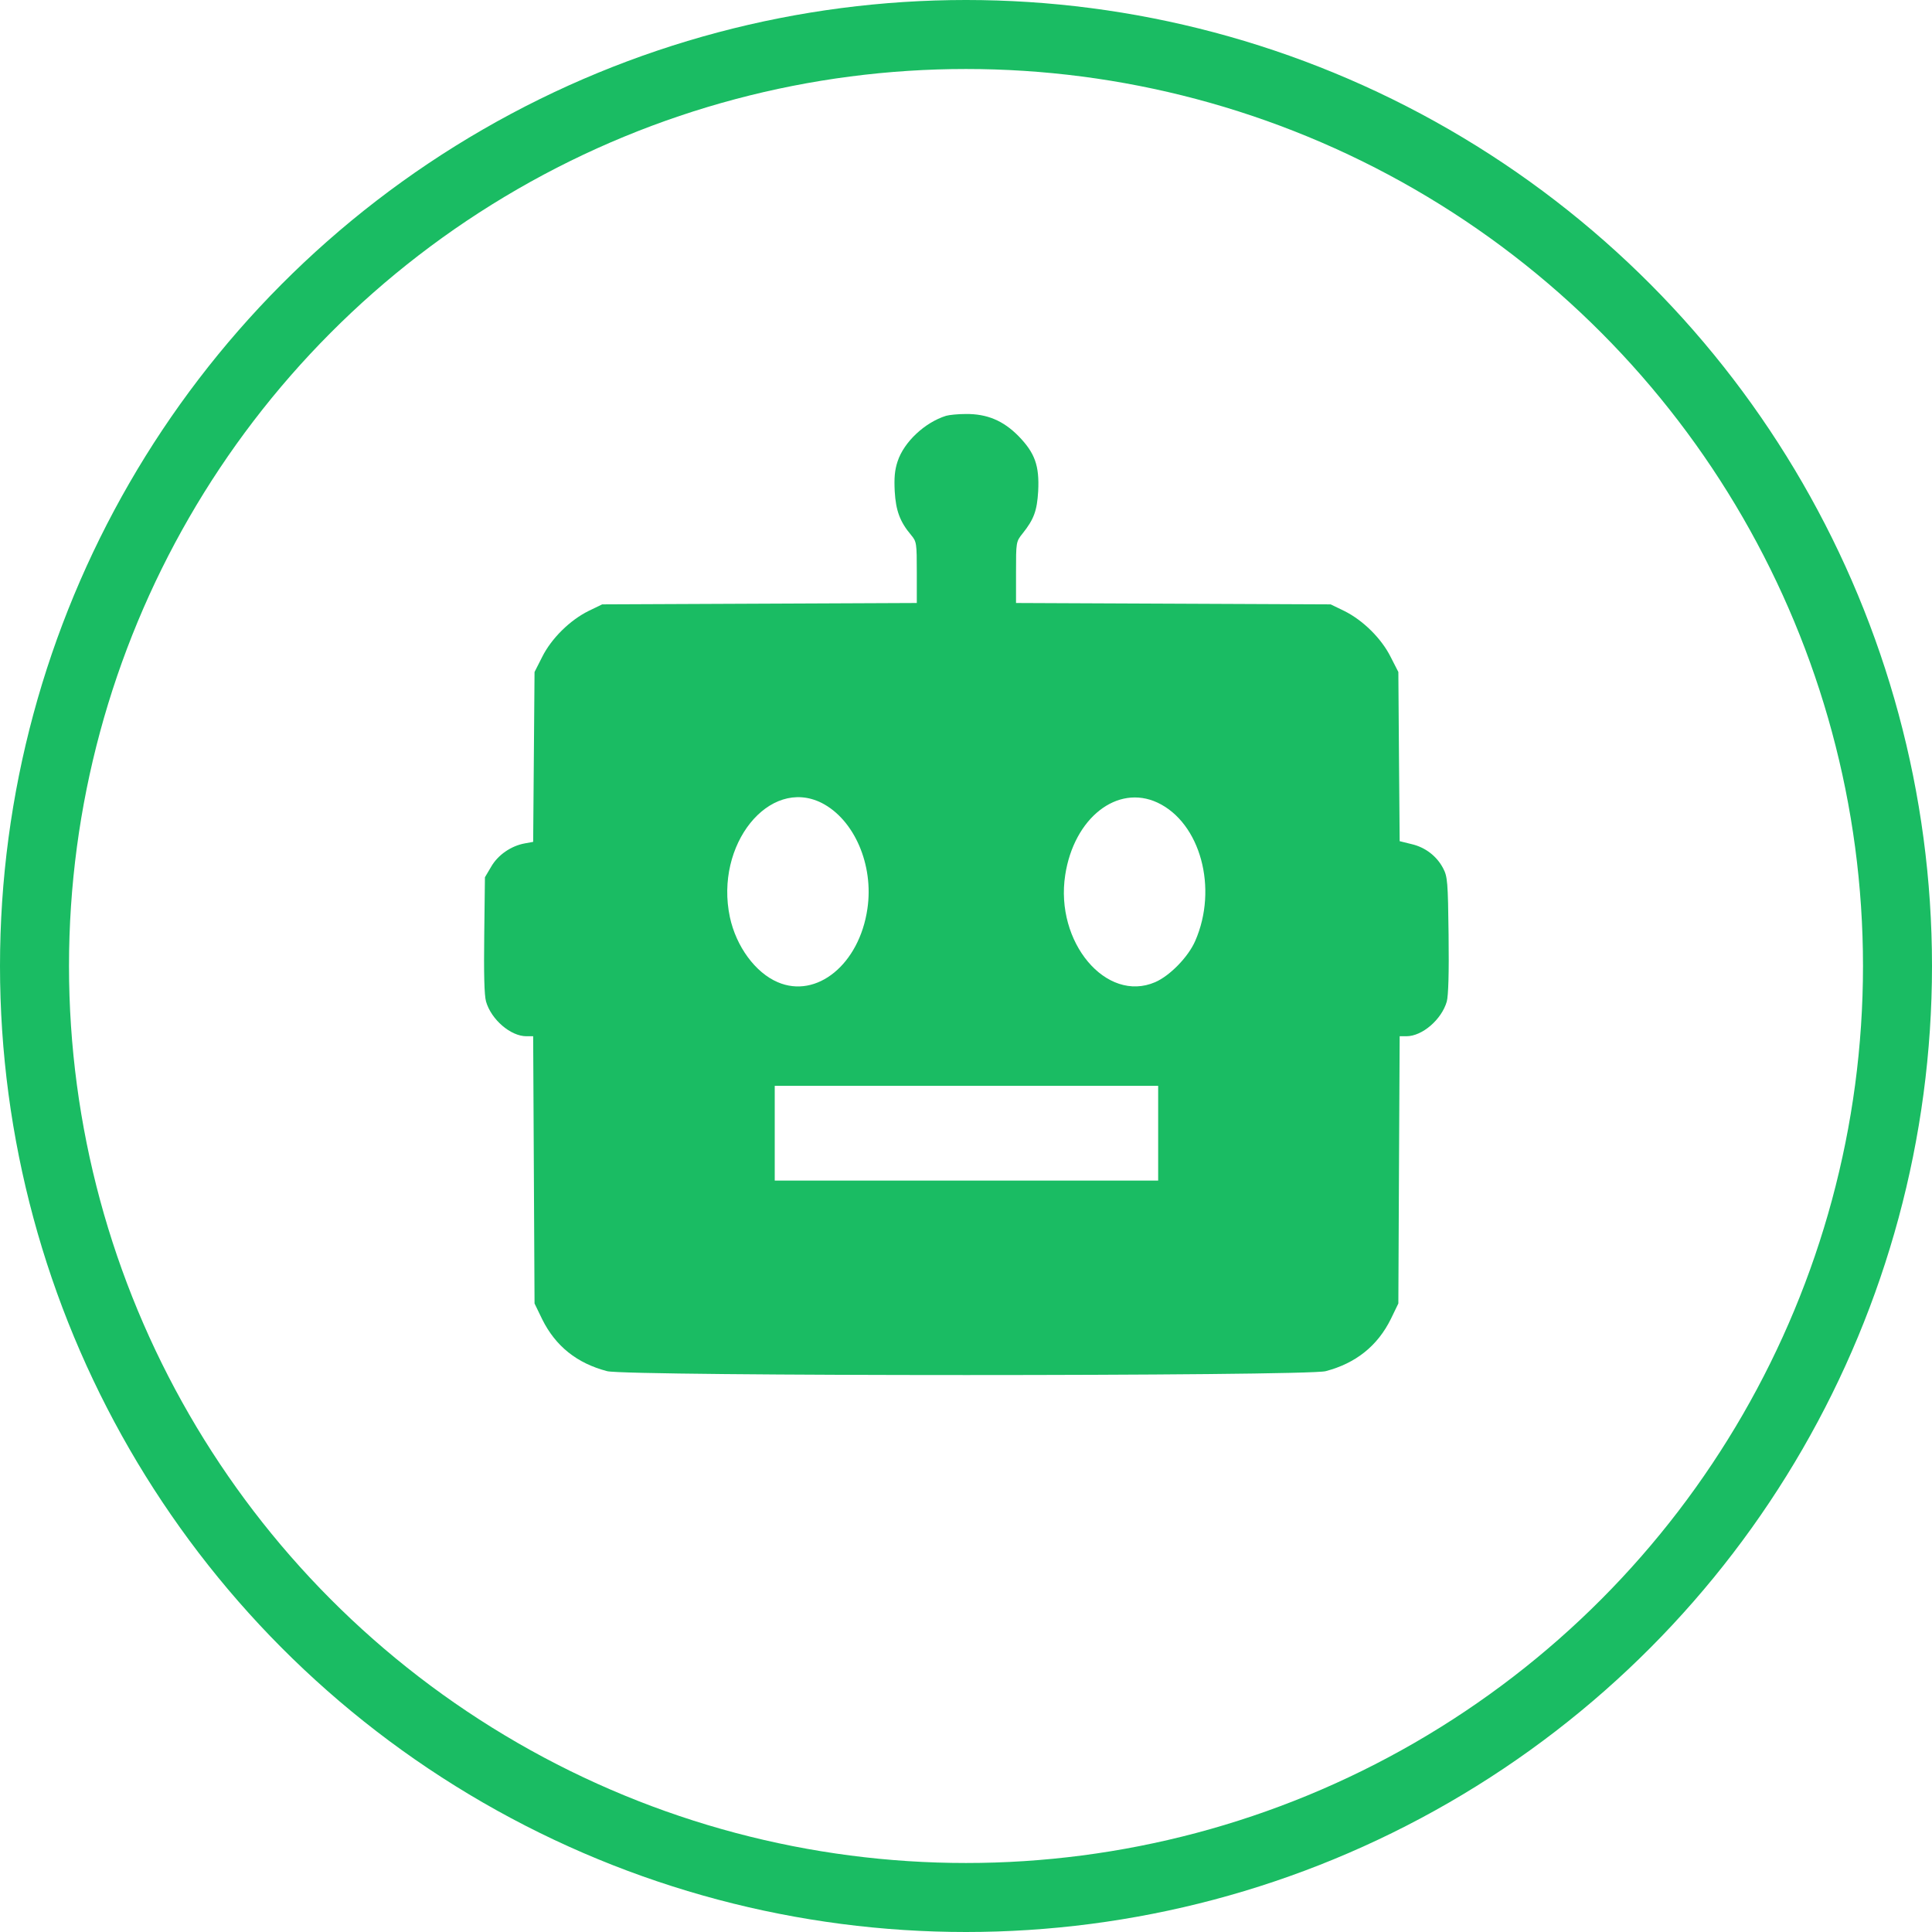
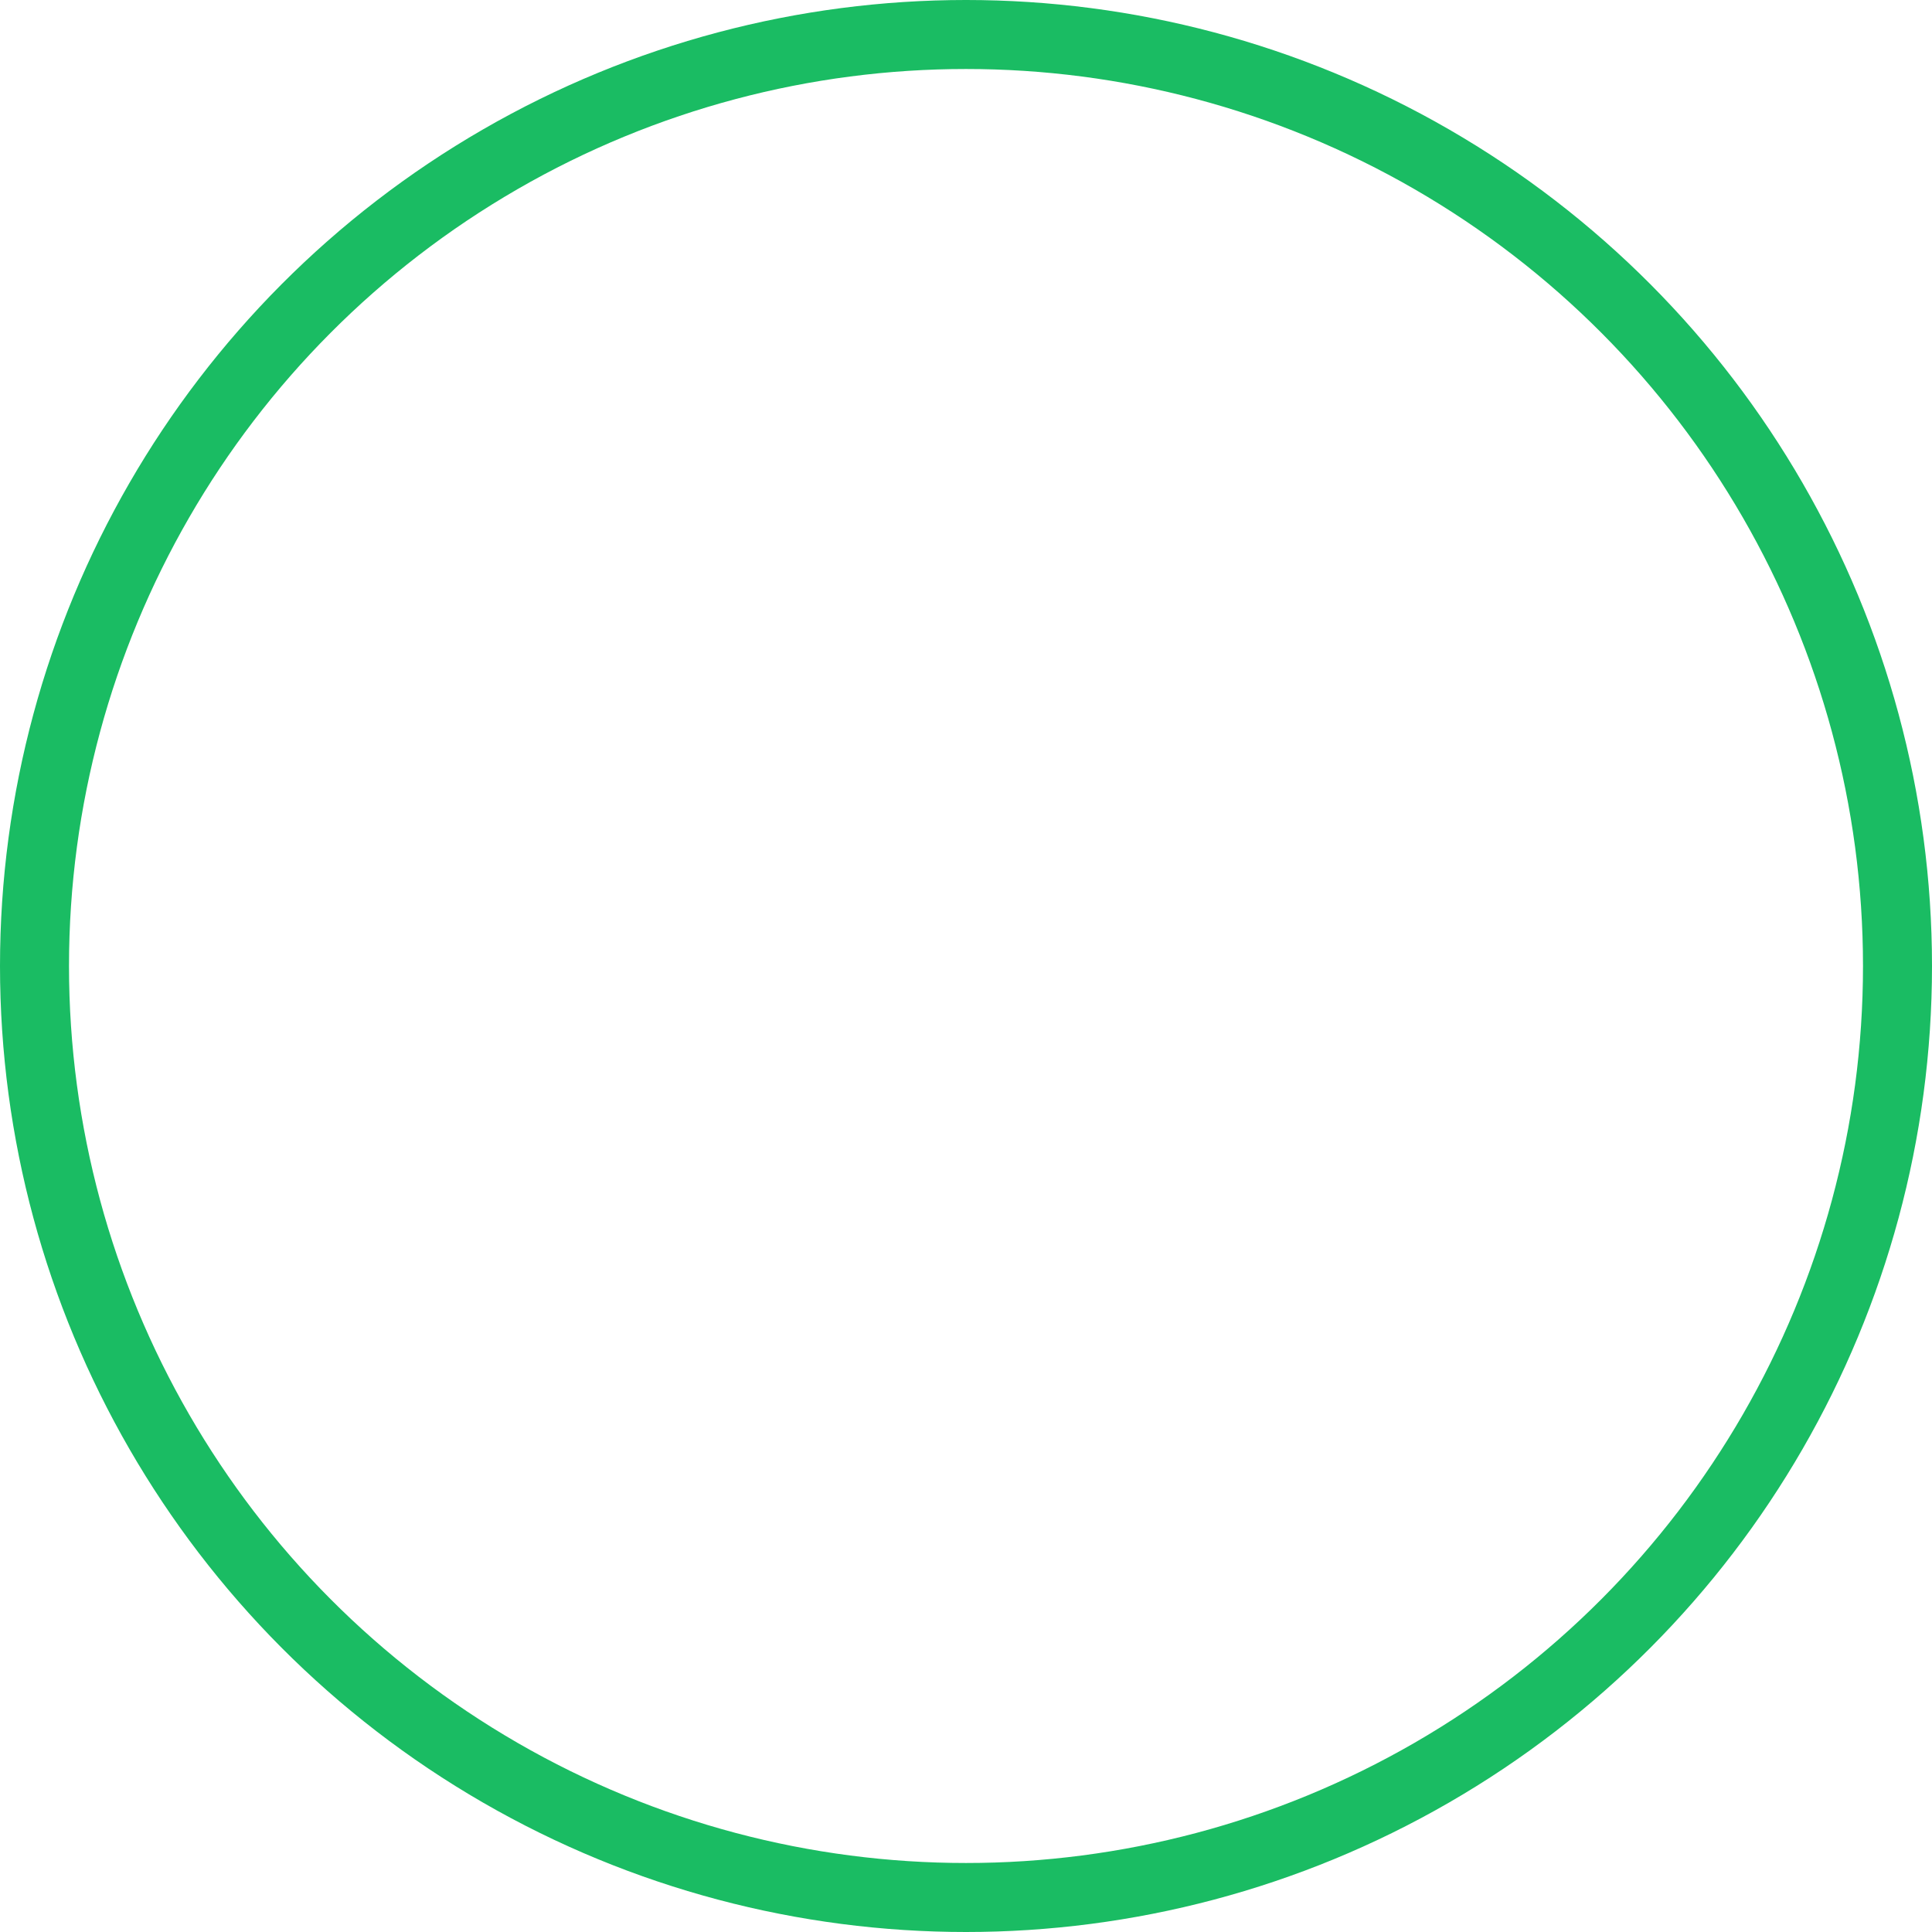
<svg xmlns="http://www.w3.org/2000/svg" width="28" height="28" viewBox="0 0 28 28" fill="none">
  <circle cx="14" cy="14" r="13.5" stroke="#1ABC63" />
-   <path d="M13.712 6.026C13.405 6.121 13.101 6.405 13.009 6.686C12.967 6.811 12.957 6.925 12.967 7.121C12.983 7.399 13.042 7.562 13.205 7.755C13.284 7.85 13.287 7.87 13.287 8.298V8.739L11.009 8.749L8.727 8.759L8.531 8.854C8.26 8.988 7.992 9.252 7.858 9.52L7.747 9.739L7.737 10.968L7.727 12.201L7.606 12.223C7.407 12.259 7.217 12.39 7.119 12.56L7.028 12.714L7.018 13.547C7.011 14.109 7.018 14.423 7.044 14.515C7.119 14.776 7.4 15.018 7.629 15.018H7.727L7.737 16.956L7.747 18.891L7.858 19.12C8.051 19.509 8.361 19.758 8.799 19.872C9.08 19.947 18.932 19.947 19.213 19.872C19.648 19.758 19.965 19.506 20.158 19.114L20.266 18.891L20.275 16.956L20.285 15.018H20.383C20.612 15.018 20.893 14.776 20.968 14.515C20.991 14.427 21.001 14.106 20.994 13.547C20.985 12.779 20.978 12.704 20.916 12.586C20.825 12.41 20.658 12.279 20.455 12.233L20.285 12.191L20.275 10.965L20.266 9.739L20.154 9.52C20.02 9.252 19.752 8.988 19.481 8.854L19.285 8.759L17.007 8.749L14.725 8.739V8.298C14.725 7.857 14.725 7.85 14.82 7.732C14.987 7.523 15.029 7.399 15.046 7.121C15.065 6.749 15 6.566 14.761 6.32C14.539 6.095 14.304 5.997 13.996 6C13.885 6 13.758 6.013 13.712 6.026ZM11.905 11.635C12.379 11.874 12.666 12.534 12.571 13.171C12.454 13.975 11.836 14.479 11.27 14.234C10.947 14.096 10.669 13.717 10.578 13.292C10.355 12.243 11.146 11.259 11.905 11.635ZM16.775 11.632C17.396 11.923 17.657 12.874 17.321 13.639C17.219 13.871 16.954 14.142 16.742 14.234C16.033 14.541 15.287 13.655 15.438 12.681C15.565 11.854 16.193 11.361 16.775 11.632ZM16.785 16.424V17.11H14.006H11.228V16.424V15.737H14.006H16.785V16.424Z" fill="#1ABC63" />
</svg>